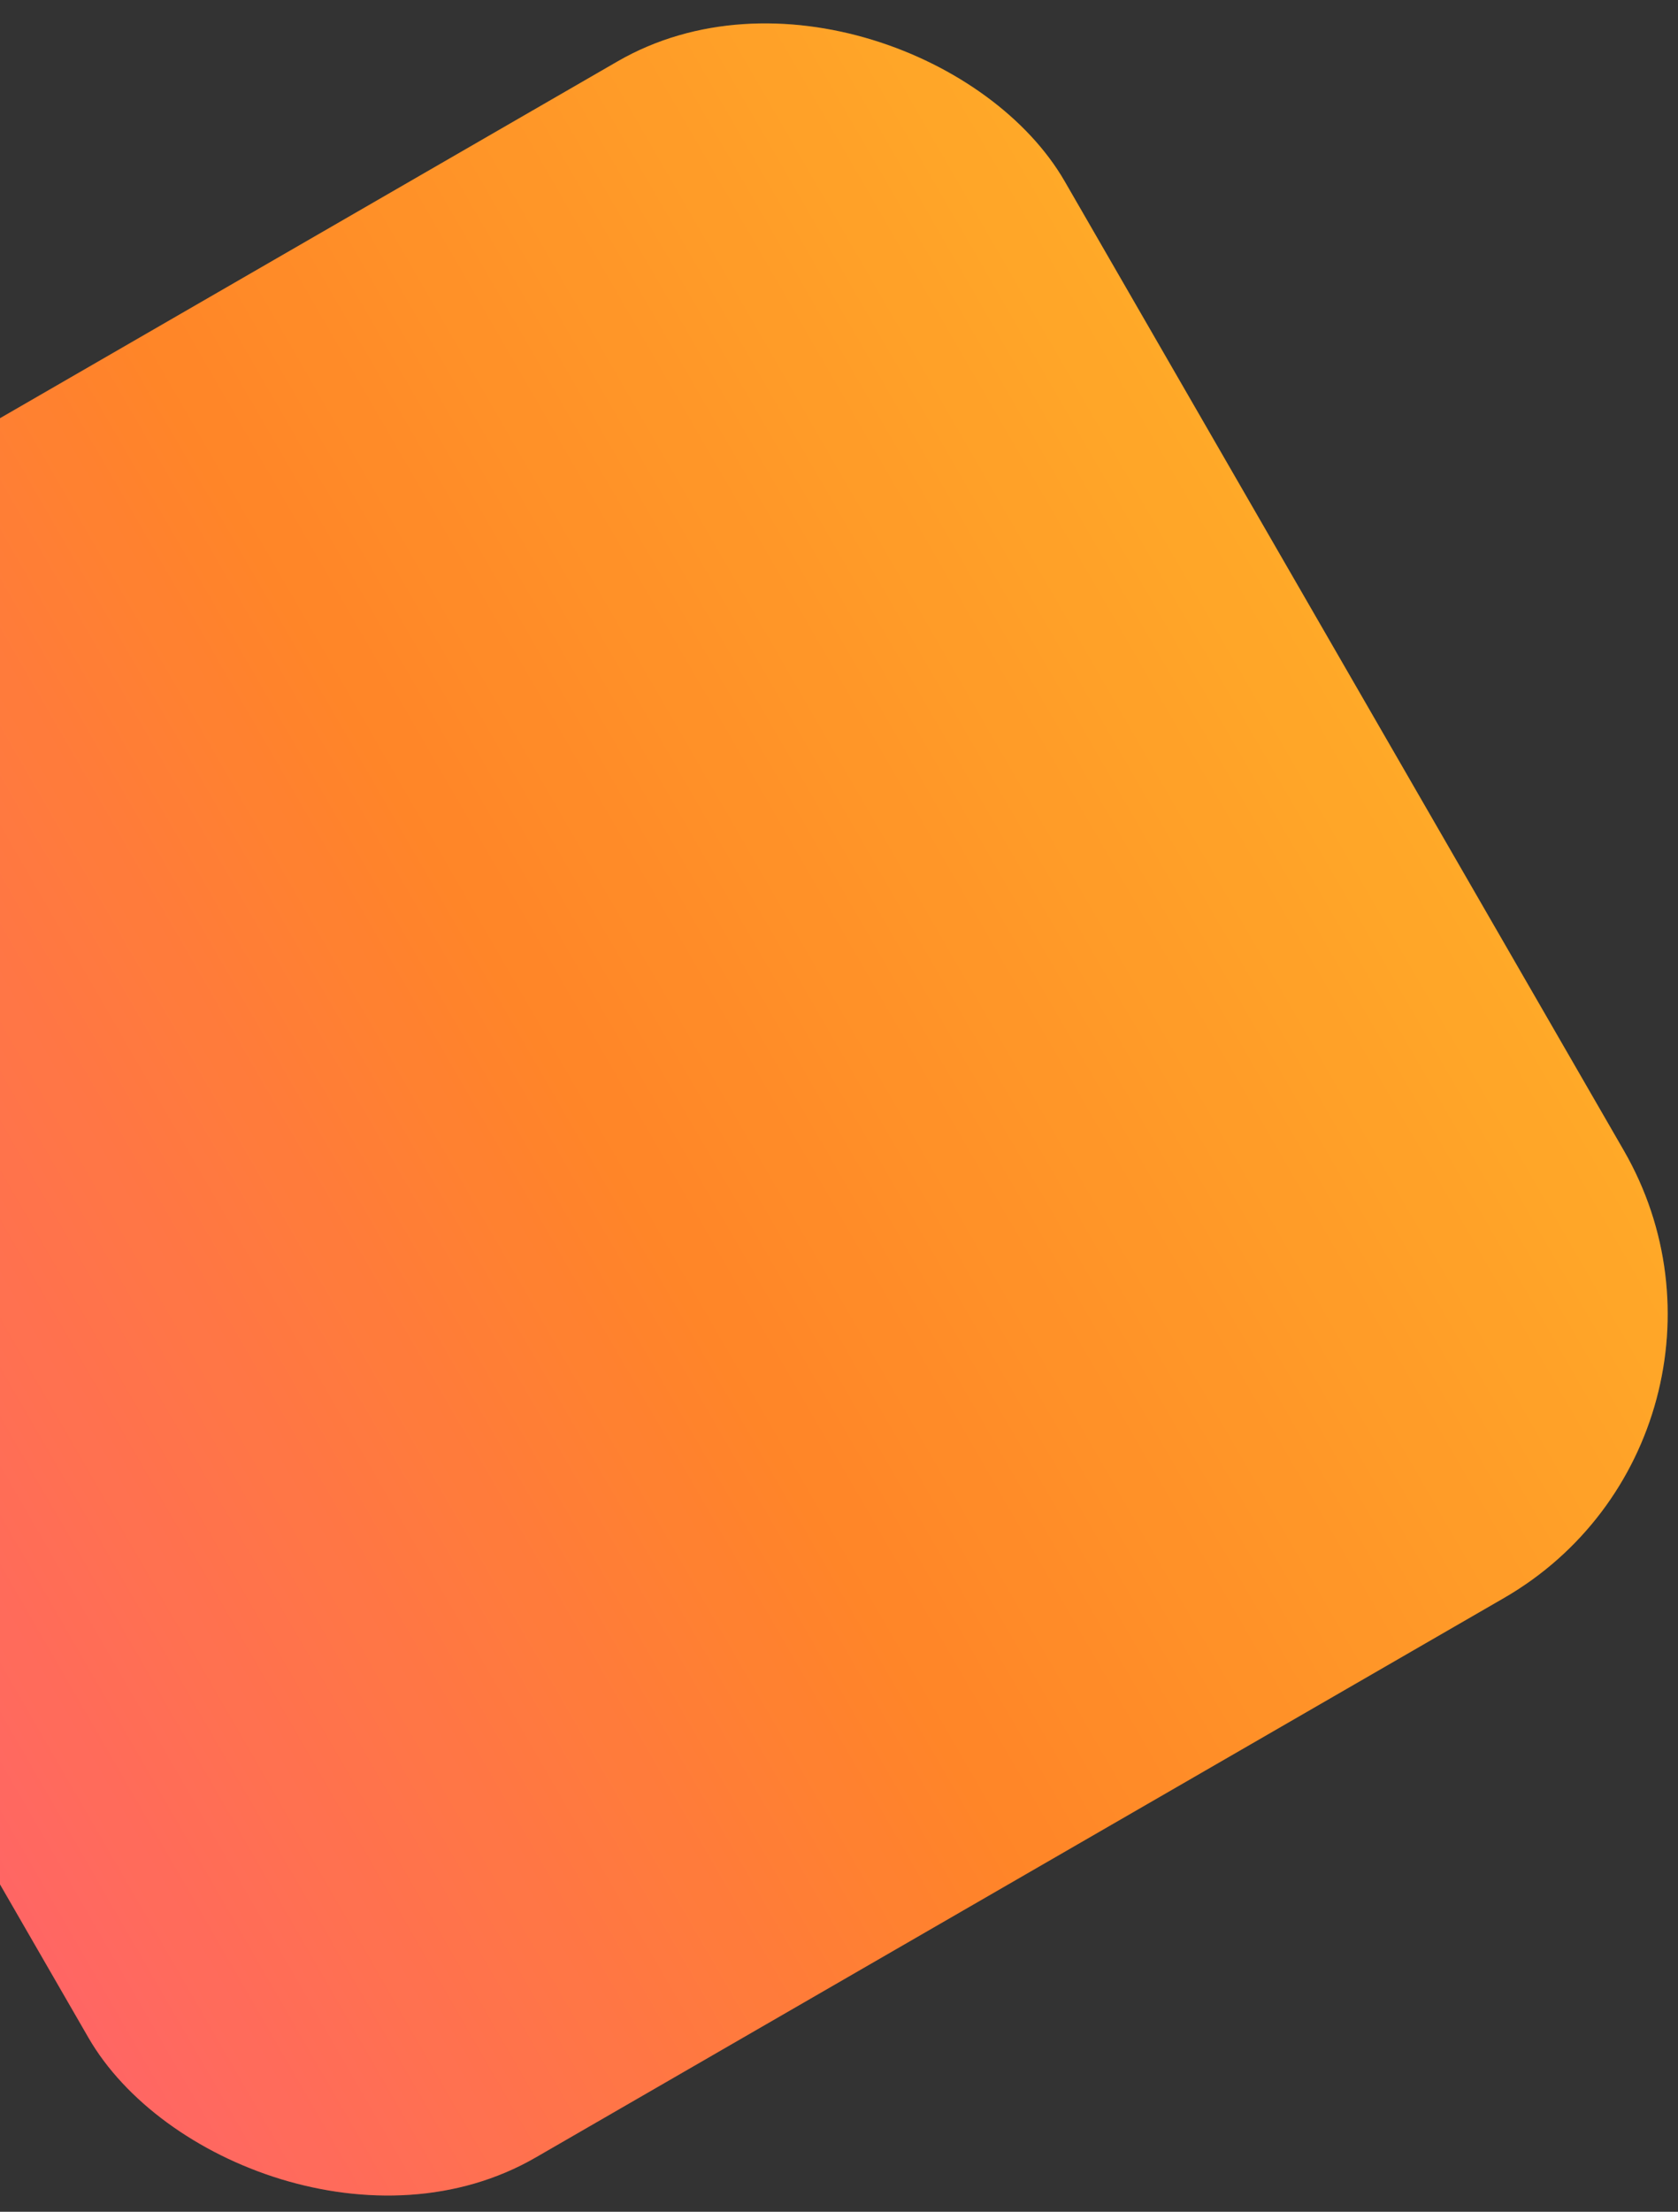
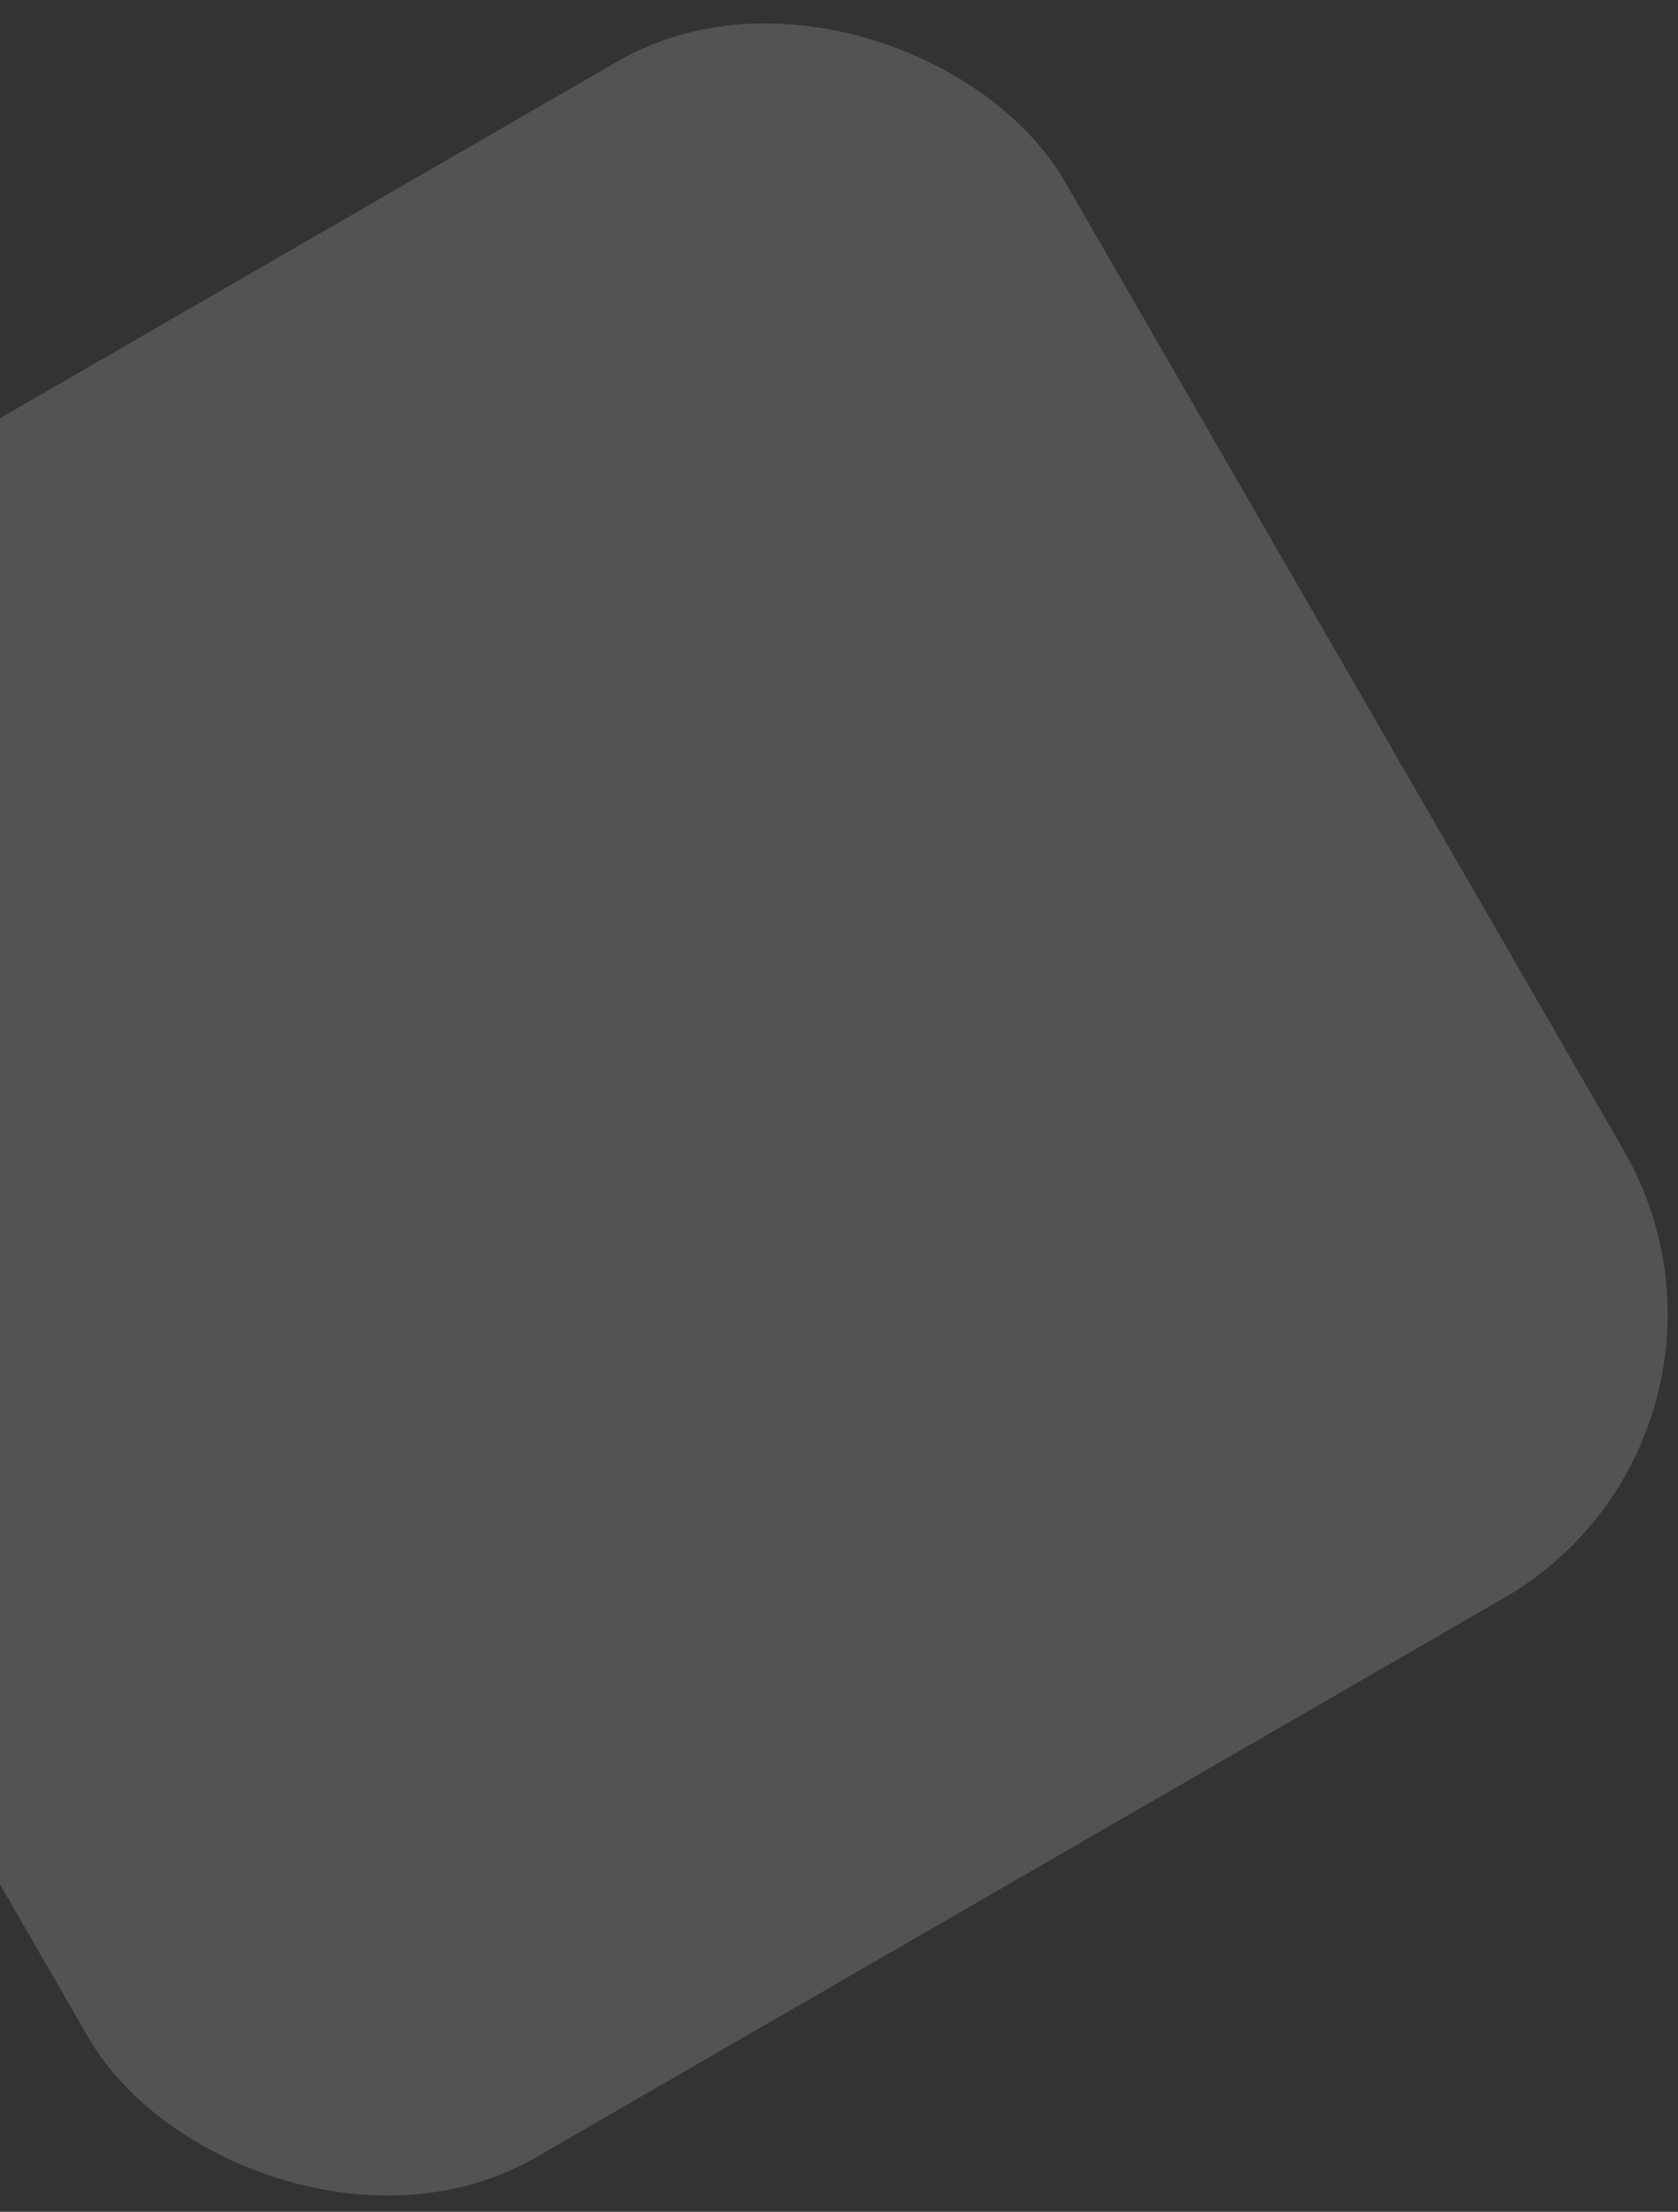
<svg xmlns="http://www.w3.org/2000/svg" width="82" height="108" viewBox="0 0 82 108" fill="none">
  <rect x="0" y="0" width="82" height="108" fill="#333333" stroke="none" />
-   <rect x="-31" y="38.319" width="86.638" height="86.638" rx="16" transform="rotate(-30 -31 38.319)" fill="url(#paint0_linear_309_2712)" />
  <rect x="-31" y="38.319" width="86.638" height="86.638" rx="16" transform="rotate(-30 -31 38.319)" fill="white" fill-opacity="0.16" />
  <defs>
    <linearGradient id="paint0_linear_309_2712" x1="-31" y1="81.638" x2="55.638" y2="81.638" gradientUnits="userSpaceOnUse">
      <stop stop-color="#FF4A47" />
      <stop offset="0.5" stop-color="#FF6E00" />
      <stop offset="1" stop-color="#FF9900" />
    </linearGradient>
  </defs>
</svg>